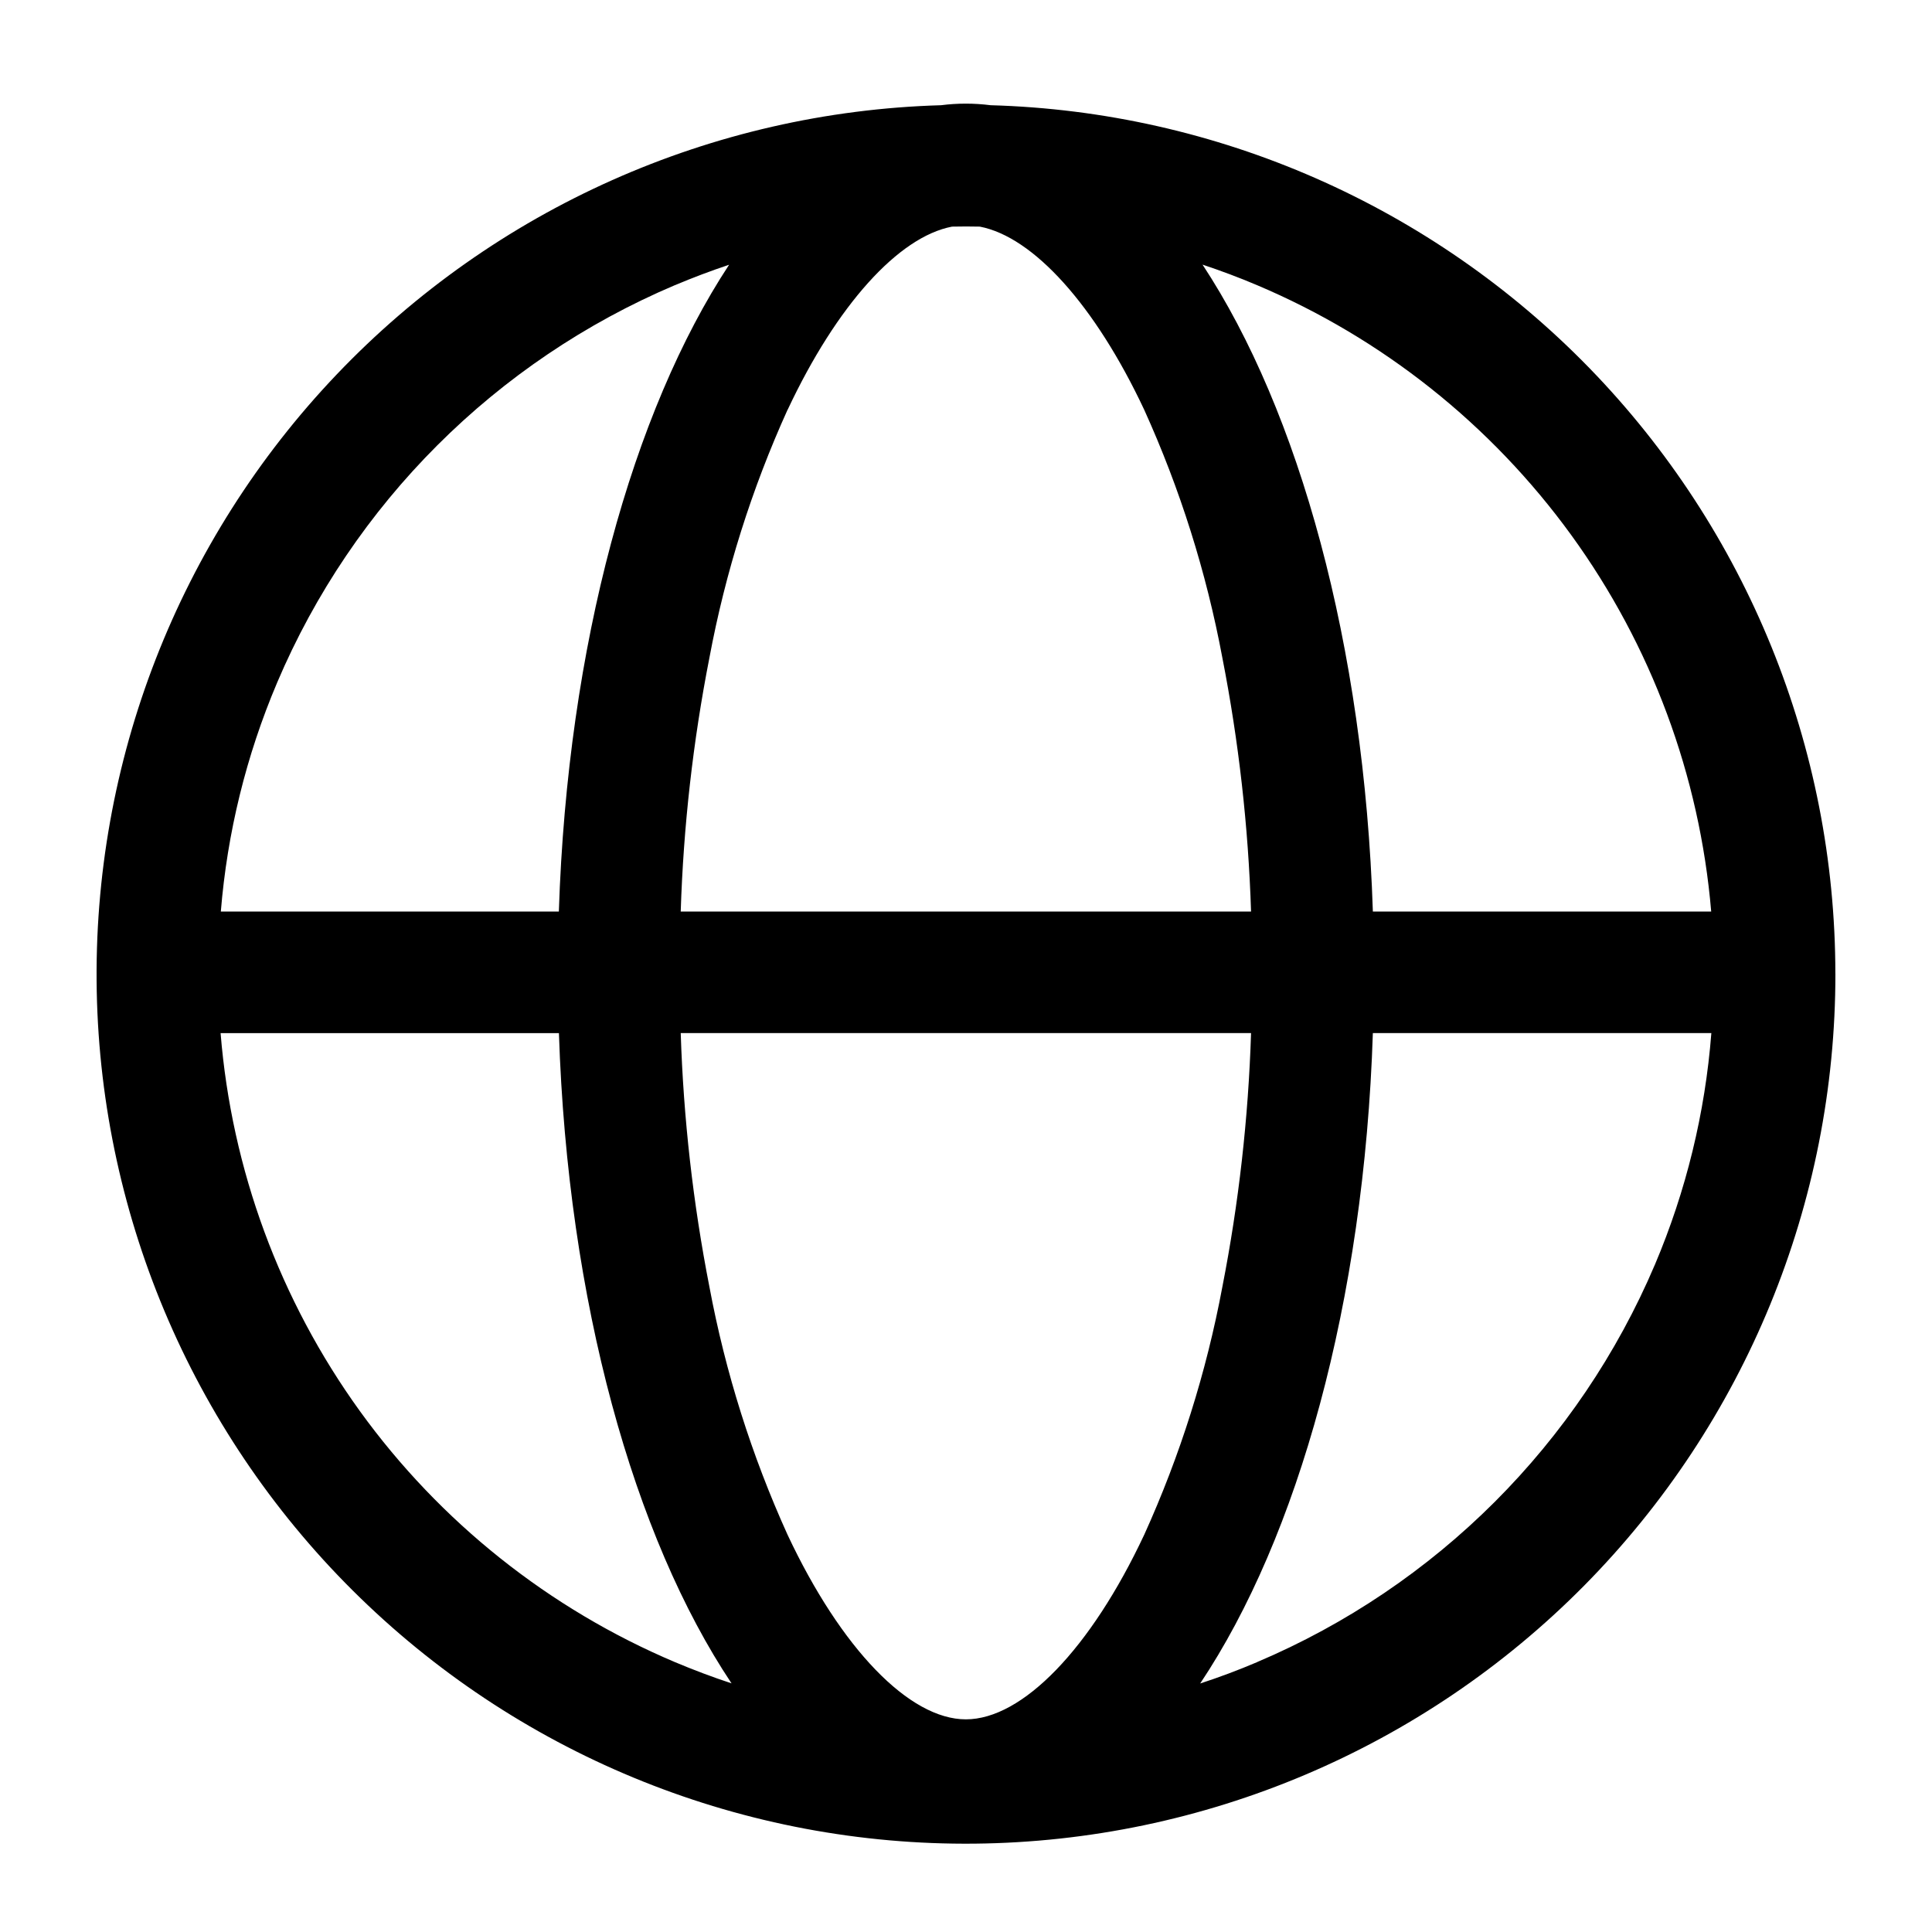
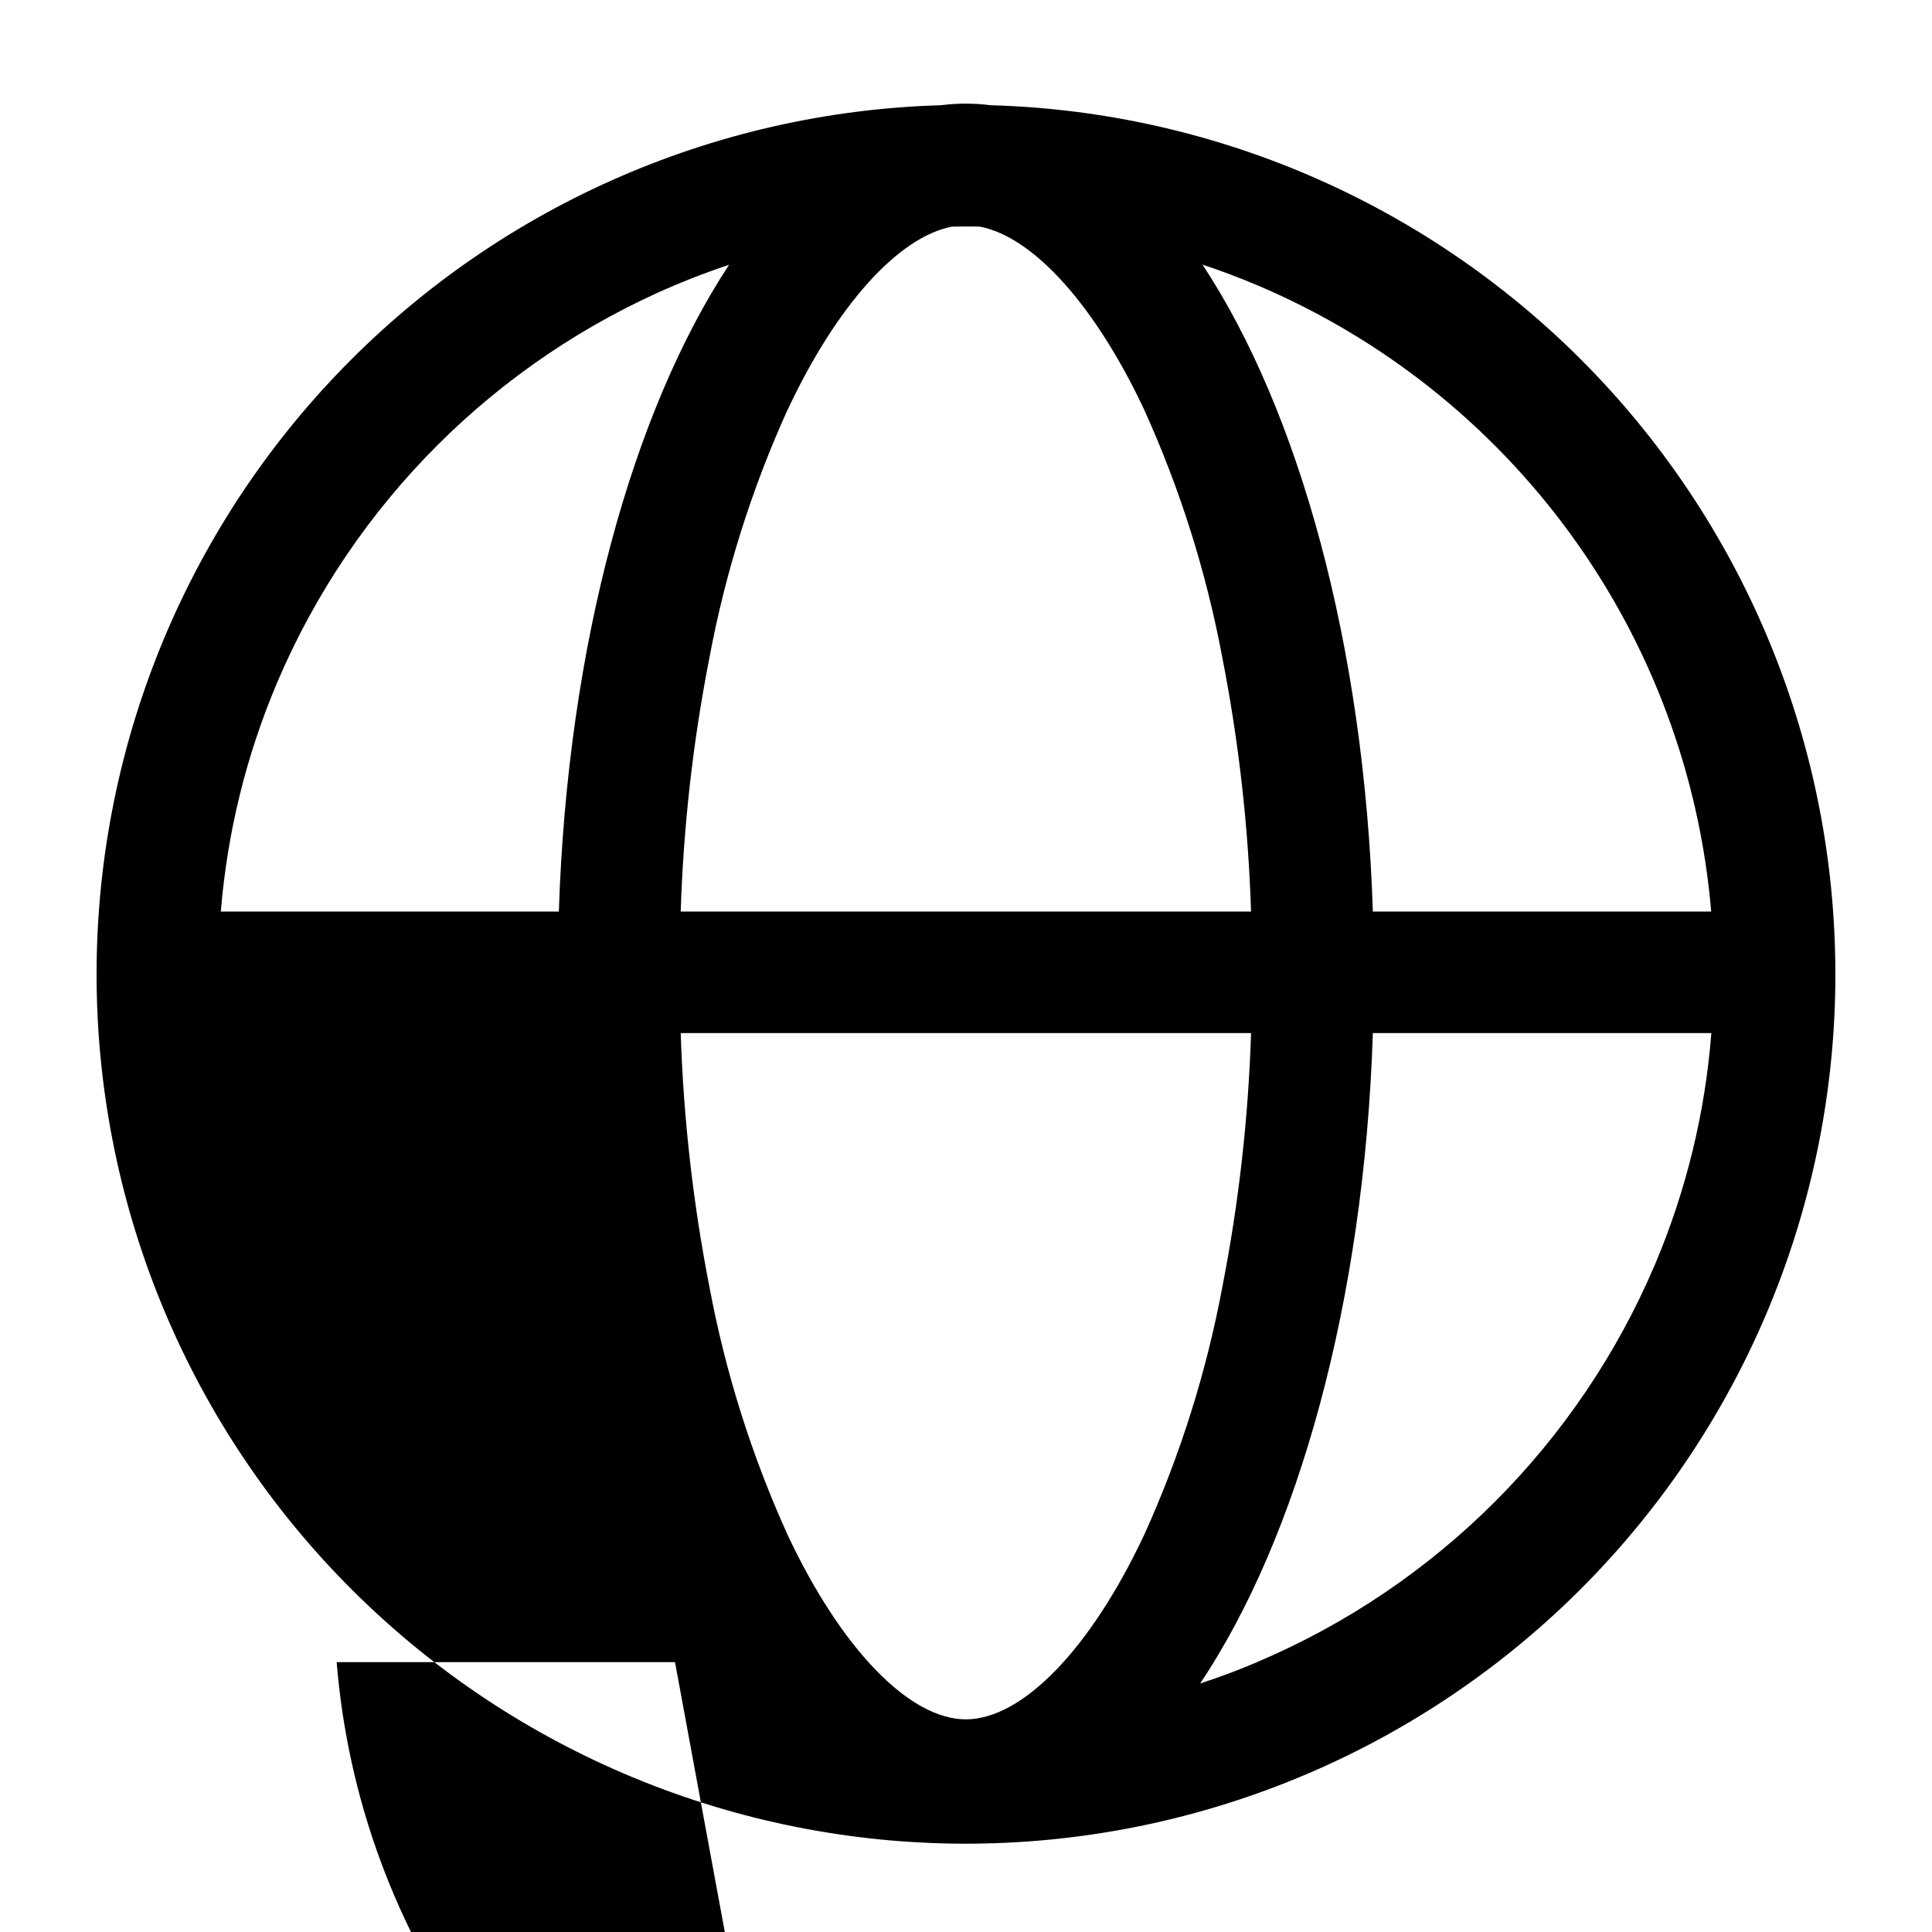
<svg xmlns="http://www.w3.org/2000/svg" width="100pt" height="100pt" version="1.1" viewBox="0 0 100 100">
-   <path d="m95 50.395c0.008 11.863-4.668 23.246-13.008 31.68-8.344 8.434-19.68 13.23-31.539 13.352-11.863 0.121-23.289-4.449-31.801-12.715-8.512-8.262-13.414-19.551-13.645-31.41-0.23-11.859 4.234-23.332 12.418-31.918 8.184-8.586 19.426-13.598 31.285-13.938 0.848-0.109 1.711-0.109 2.562 0 11.707 0.328 22.82 5.207 30.988 13.598 8.164 8.395 12.734 19.641 12.738 31.352zm-60.062 35.637c0.965 0.406 1.938 0.773 2.926 1.098-5.055-7.57-8.48-19.742-8.934-33.656h-17.512c0.57 7.059 3.066 13.824 7.211 19.566 4.148 5.738 9.789 10.234 16.309 12.992zm-20.598-50.688c-1.598 3.766-2.578 7.762-2.91 11.836h17.496c0.449-13.805 3.824-25.895 8.812-33.477-0.945 0.316-1.879 0.668-2.805 1.059l0.004-0.004c-9.277 3.934-16.66 11.312-20.598 20.586zm50.414 11.836c-0.141-4.41-0.637-8.801-1.484-13.129-0.828-4.43-2.188-8.742-4.047-12.844-2.543-5.414-5.738-8.945-8.508-9.477-0.238-0.004-0.473-0.008-0.711-0.008-0.242 0-0.484 0.004-0.727 0.008-2.773 0.531-5.965 4.062-8.508 9.477h-0.004c-1.859 4.102-3.219 8.414-4.047 12.844-0.848 4.328-1.344 8.719-1.484 13.129zm-5.531 32.262c1.859-4.102 3.219-8.41 4.047-12.84 0.848-4.328 1.344-8.719 1.484-13.129h-29.52c0.141 4.41 0.637 8.801 1.484 13.129 0.828 4.43 2.188 8.738 4.047 12.84 2.766 5.891 6.301 9.551 9.227 9.551 2.93 0 6.465-3.656 9.23-9.551zm26.438-13.992c1.613-3.809 2.598-7.852 2.918-11.977h-17.52c-0.453 13.918-3.879 26.094-8.938 33.664 0.992-0.324 1.973-0.691 2.938-1.102l0.004-0.004c9.273-3.93 16.66-11.312 20.598-20.582zm-20.598-50.691c-0.93-0.395-1.871-0.746-2.82-1.062 4.992 7.582 8.367 19.676 8.816 33.484h17.512c-0.594-7.035-3.098-13.77-7.242-19.484-4.144-5.711-9.766-10.188-16.266-12.938z" />
+   <path d="m95 50.395c0.008 11.863-4.668 23.246-13.008 31.68-8.344 8.434-19.68 13.23-31.539 13.352-11.863 0.121-23.289-4.449-31.801-12.715-8.512-8.262-13.414-19.551-13.645-31.41-0.23-11.859 4.234-23.332 12.418-31.918 8.184-8.586 19.426-13.598 31.285-13.938 0.848-0.109 1.711-0.109 2.562 0 11.707 0.328 22.82 5.207 30.988 13.598 8.164 8.395 12.734 19.641 12.738 31.352zm-60.062 35.637h-17.512c0.57 7.059 3.066 13.824 7.211 19.566 4.148 5.738 9.789 10.234 16.309 12.992zm-20.598-50.688c-1.598 3.766-2.578 7.762-2.91 11.836h17.496c0.449-13.805 3.824-25.895 8.812-33.477-0.945 0.316-1.879 0.668-2.805 1.059l0.004-0.004c-9.277 3.934-16.66 11.312-20.598 20.586zm50.414 11.836c-0.141-4.41-0.637-8.801-1.484-13.129-0.828-4.43-2.188-8.742-4.047-12.844-2.543-5.414-5.738-8.945-8.508-9.477-0.238-0.004-0.473-0.008-0.711-0.008-0.242 0-0.484 0.004-0.727 0.008-2.773 0.531-5.965 4.062-8.508 9.477h-0.004c-1.859 4.102-3.219 8.414-4.047 12.844-0.848 4.328-1.344 8.719-1.484 13.129zm-5.531 32.262c1.859-4.102 3.219-8.41 4.047-12.84 0.848-4.328 1.344-8.719 1.484-13.129h-29.52c0.141 4.41 0.637 8.801 1.484 13.129 0.828 4.43 2.188 8.738 4.047 12.84 2.766 5.891 6.301 9.551 9.227 9.551 2.93 0 6.465-3.656 9.23-9.551zm26.438-13.992c1.613-3.809 2.598-7.852 2.918-11.977h-17.52c-0.453 13.918-3.879 26.094-8.938 33.664 0.992-0.324 1.973-0.691 2.938-1.102l0.004-0.004c9.273-3.93 16.66-11.312 20.598-20.582zm-20.598-50.691c-0.93-0.395-1.871-0.746-2.82-1.062 4.992 7.582 8.367 19.676 8.816 33.484h17.512c-0.594-7.035-3.098-13.77-7.242-19.484-4.144-5.711-9.766-10.188-16.266-12.938z" />
</svg>